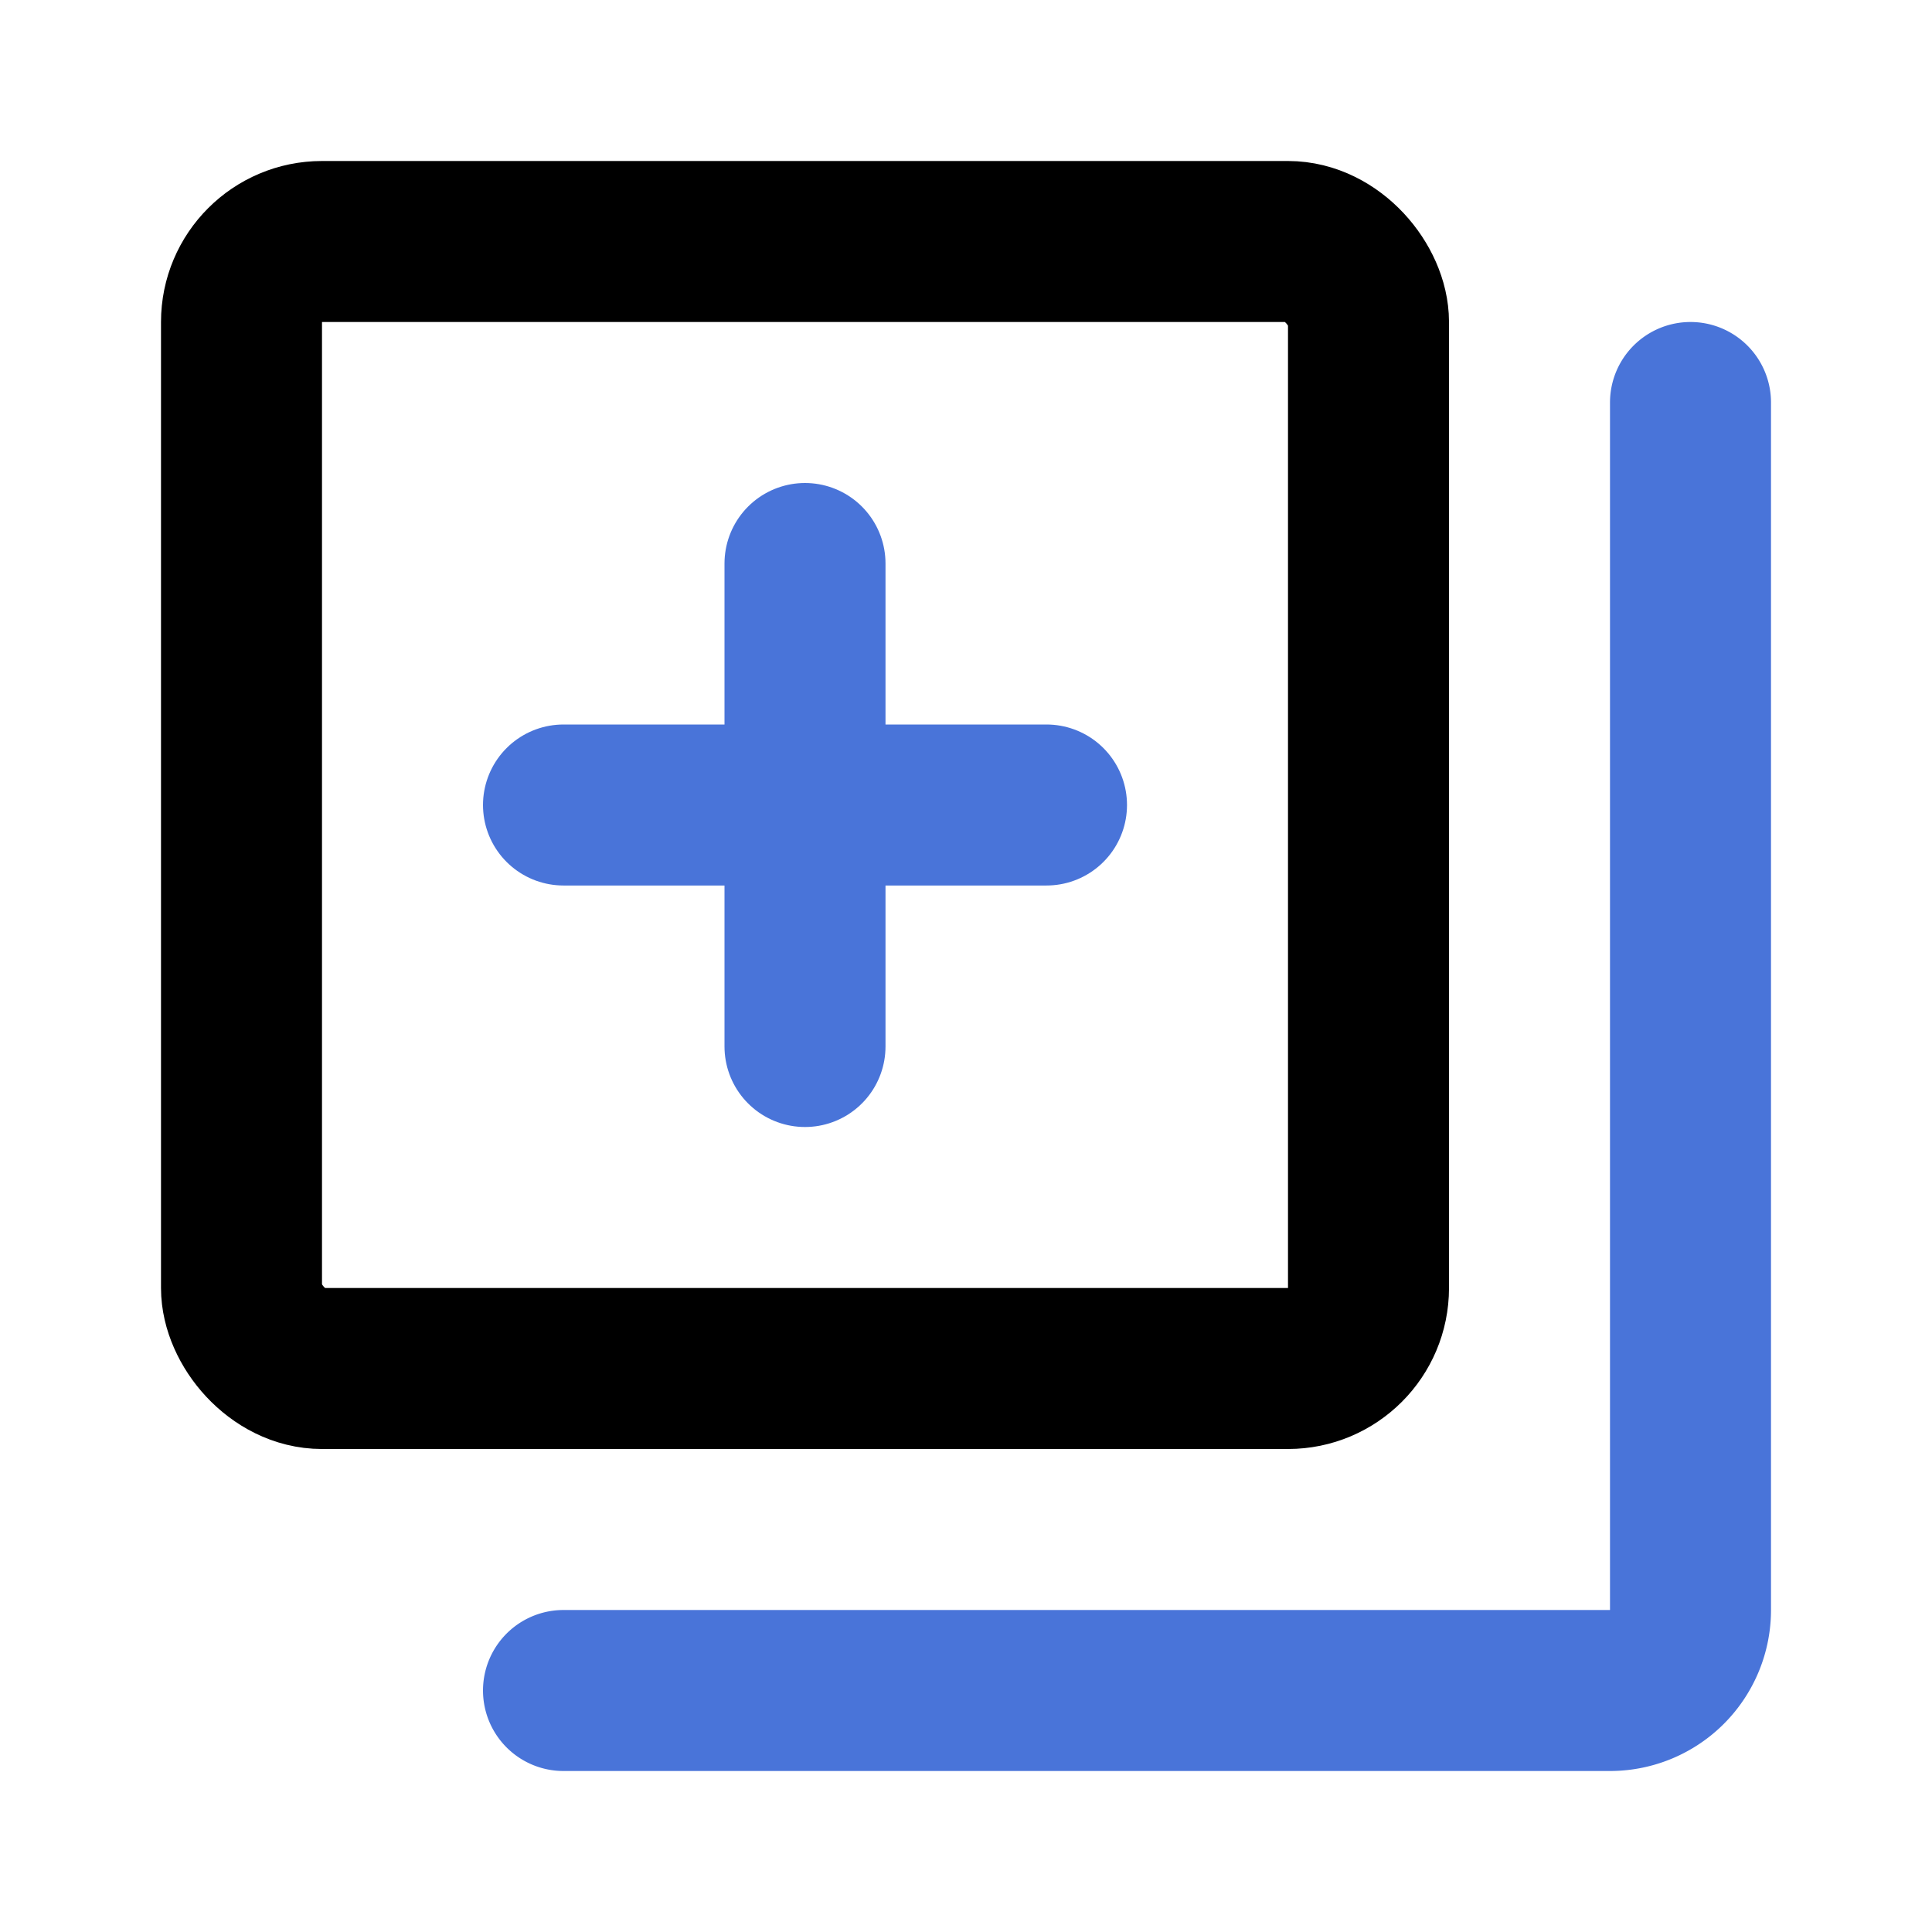
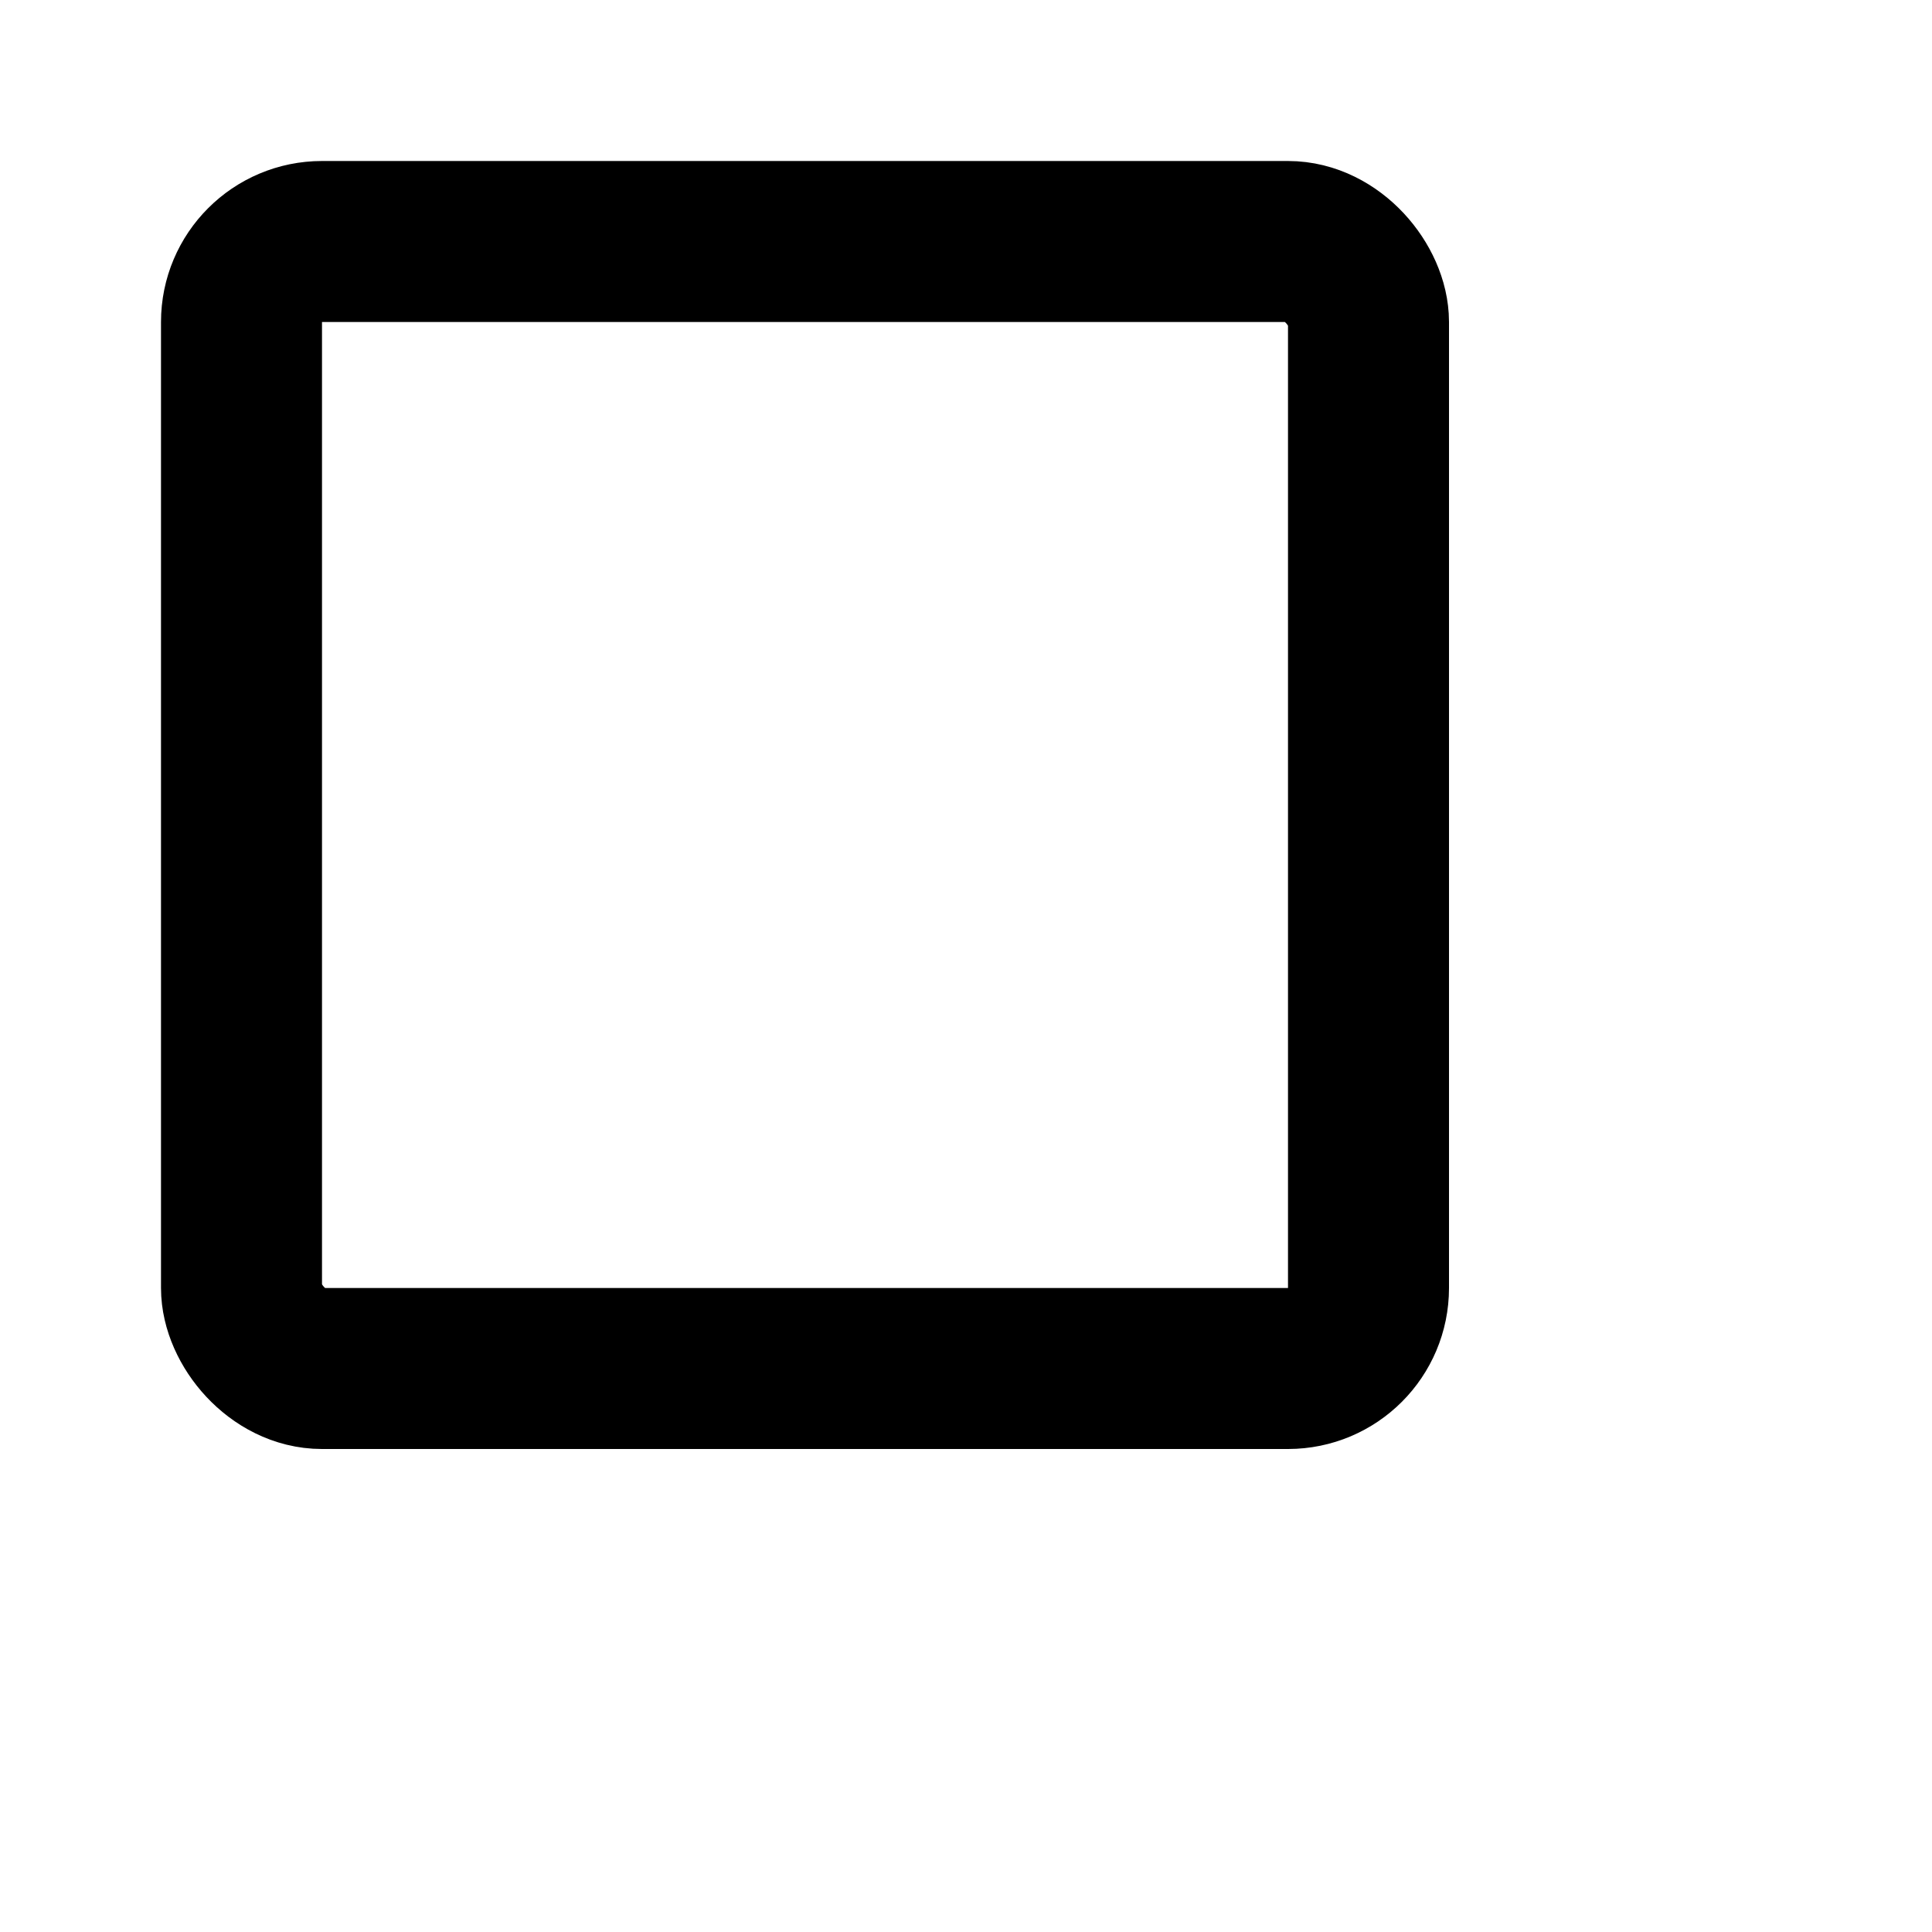
<svg xmlns="http://www.w3.org/2000/svg" fill="#000000" width="800px" height="800px" viewBox="0 0 24 24" id="add-collection" data-name="Line Color" class="icon line-color">
-   <path id="secondary" d="M7,10h6M10,7v6" style="fill: none; stroke:#4974d9; stroke-linecap: round; stroke-linejoin: round; stroke-width: 2;" />
-   <path id="primary" d="M7,21H20a1,1,0,0,0,1-1V5" style="fill: none; stroke:#4974d9; stroke-linecap: round; stroke-linejoin: round; stroke-width: 2;" />
  <rect id="primary-2" data-name="primary" x="3" y="3" width="14" height="14" rx="1" style="fill: none; stroke: rgb(0, 0, 0); stroke-linecap: round; stroke-linejoin: round; stroke-width: 2;" />
</svg>